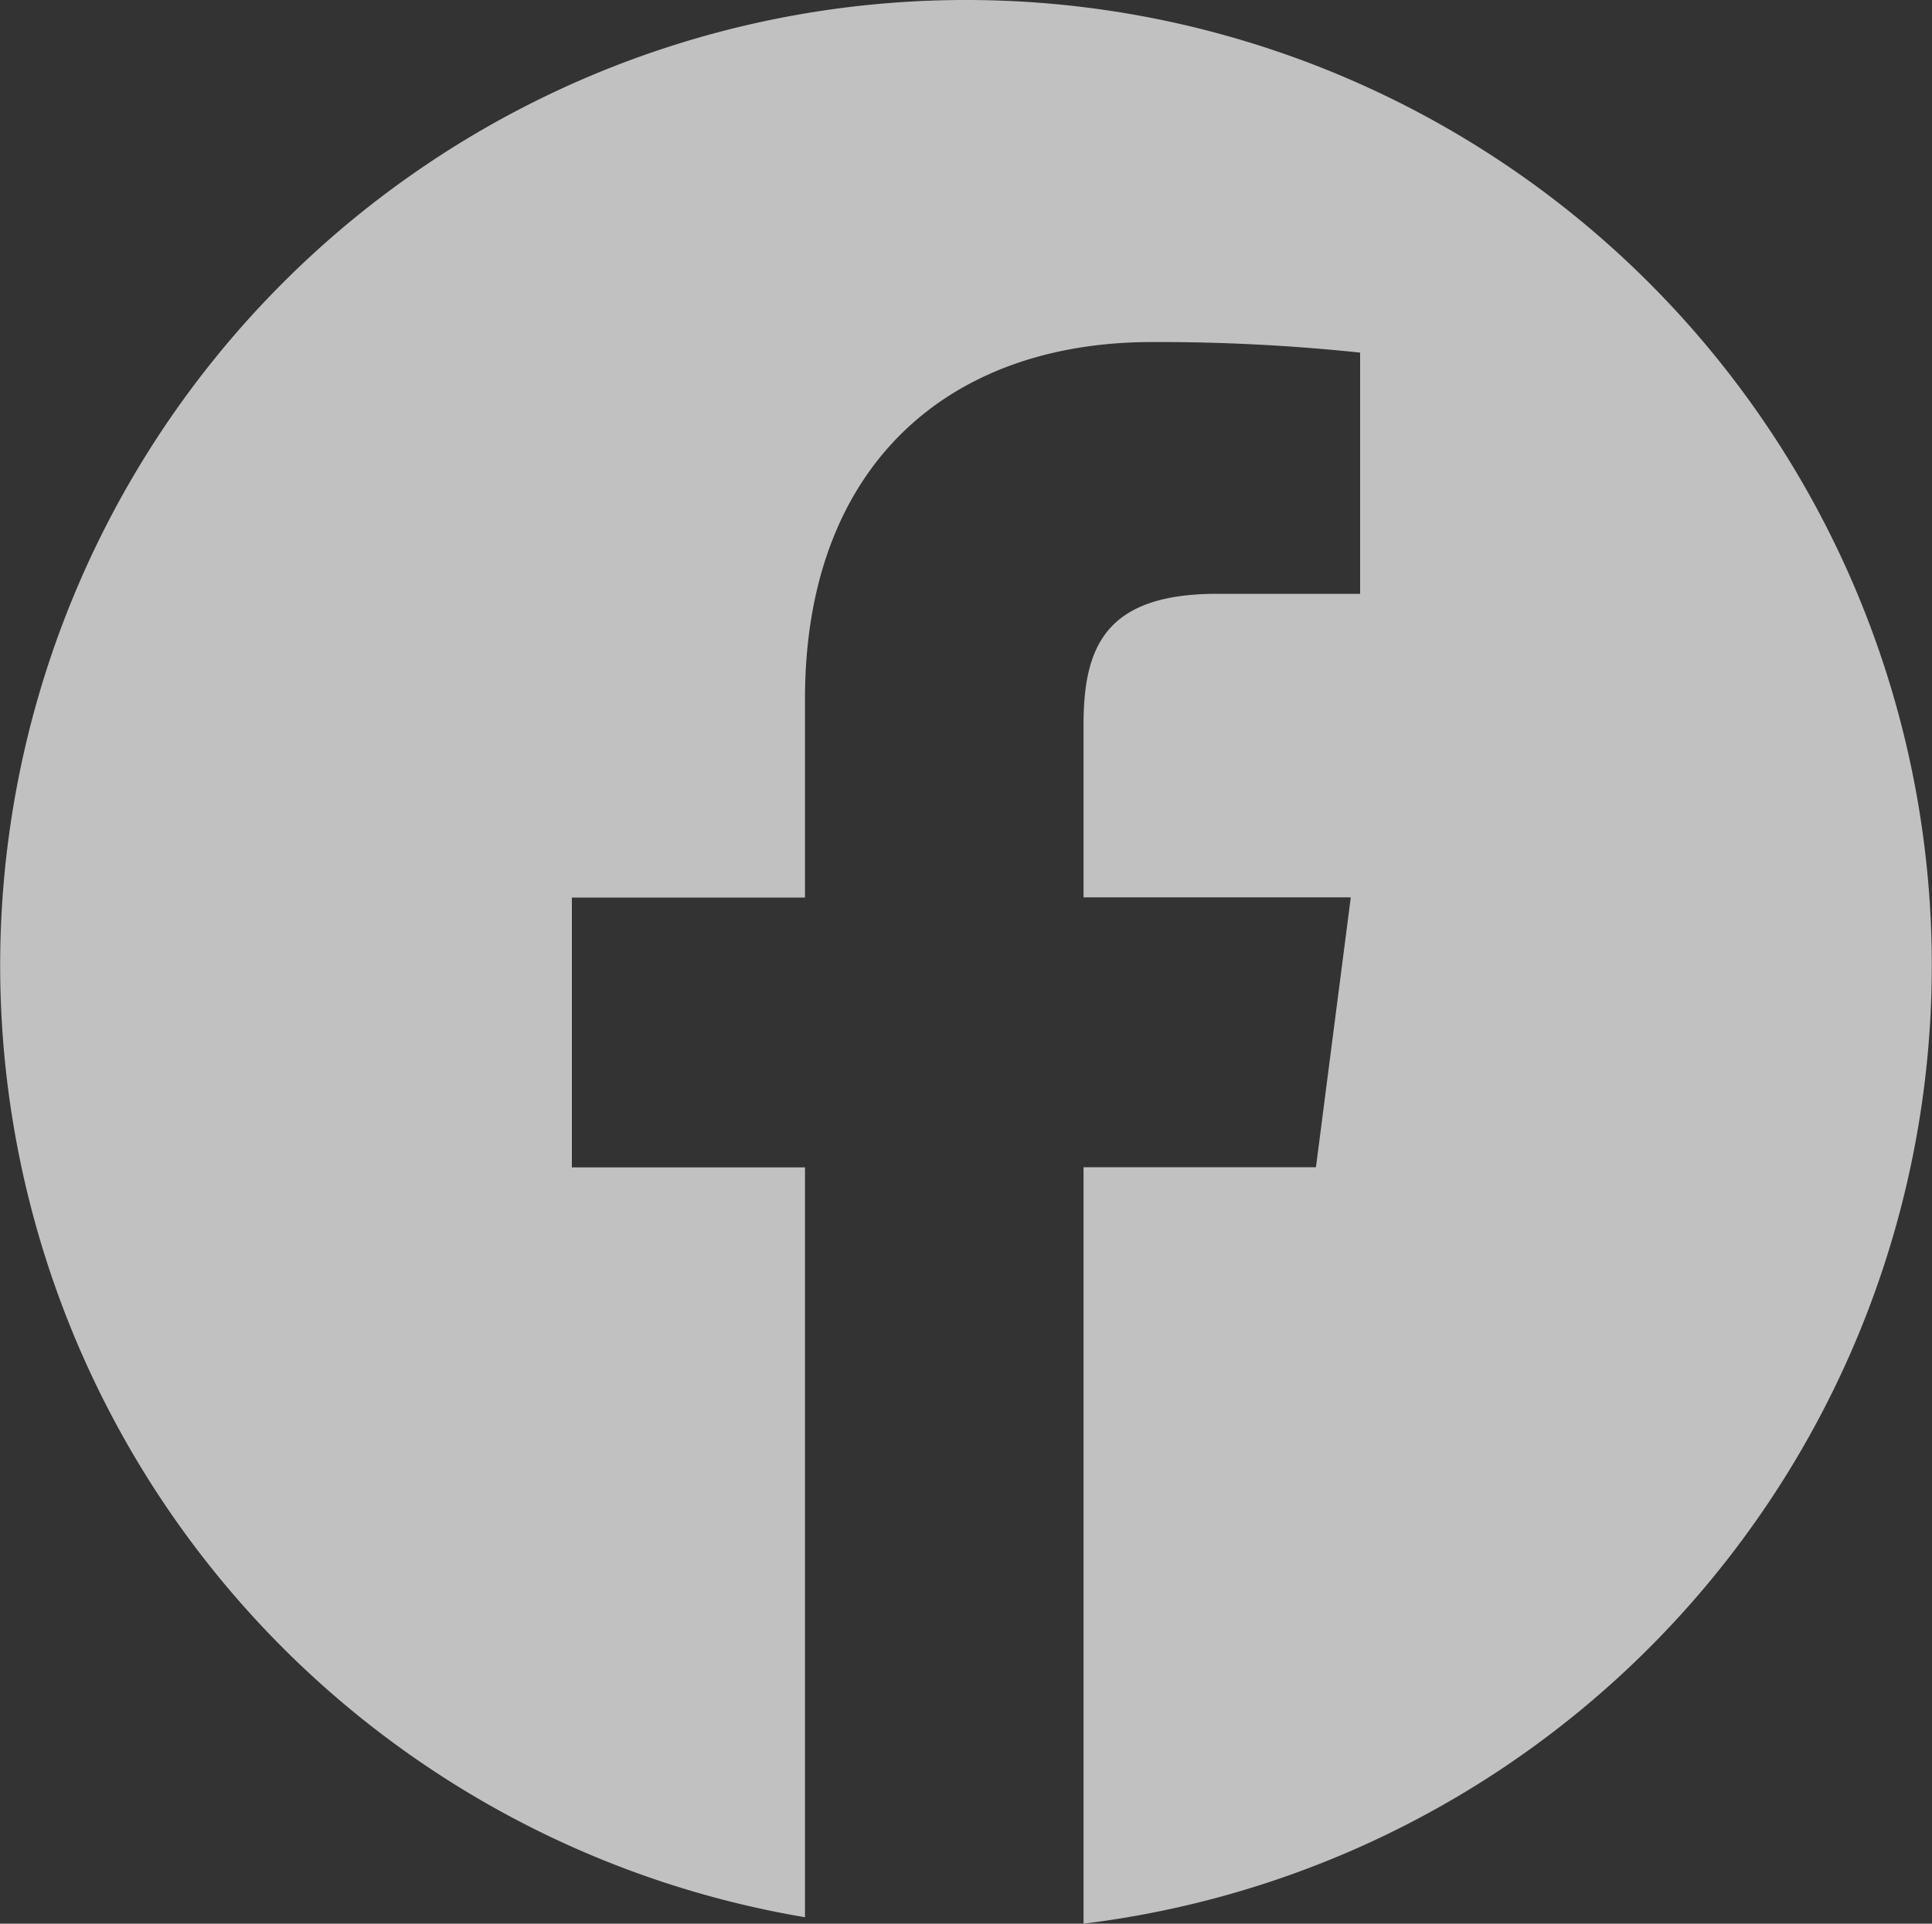
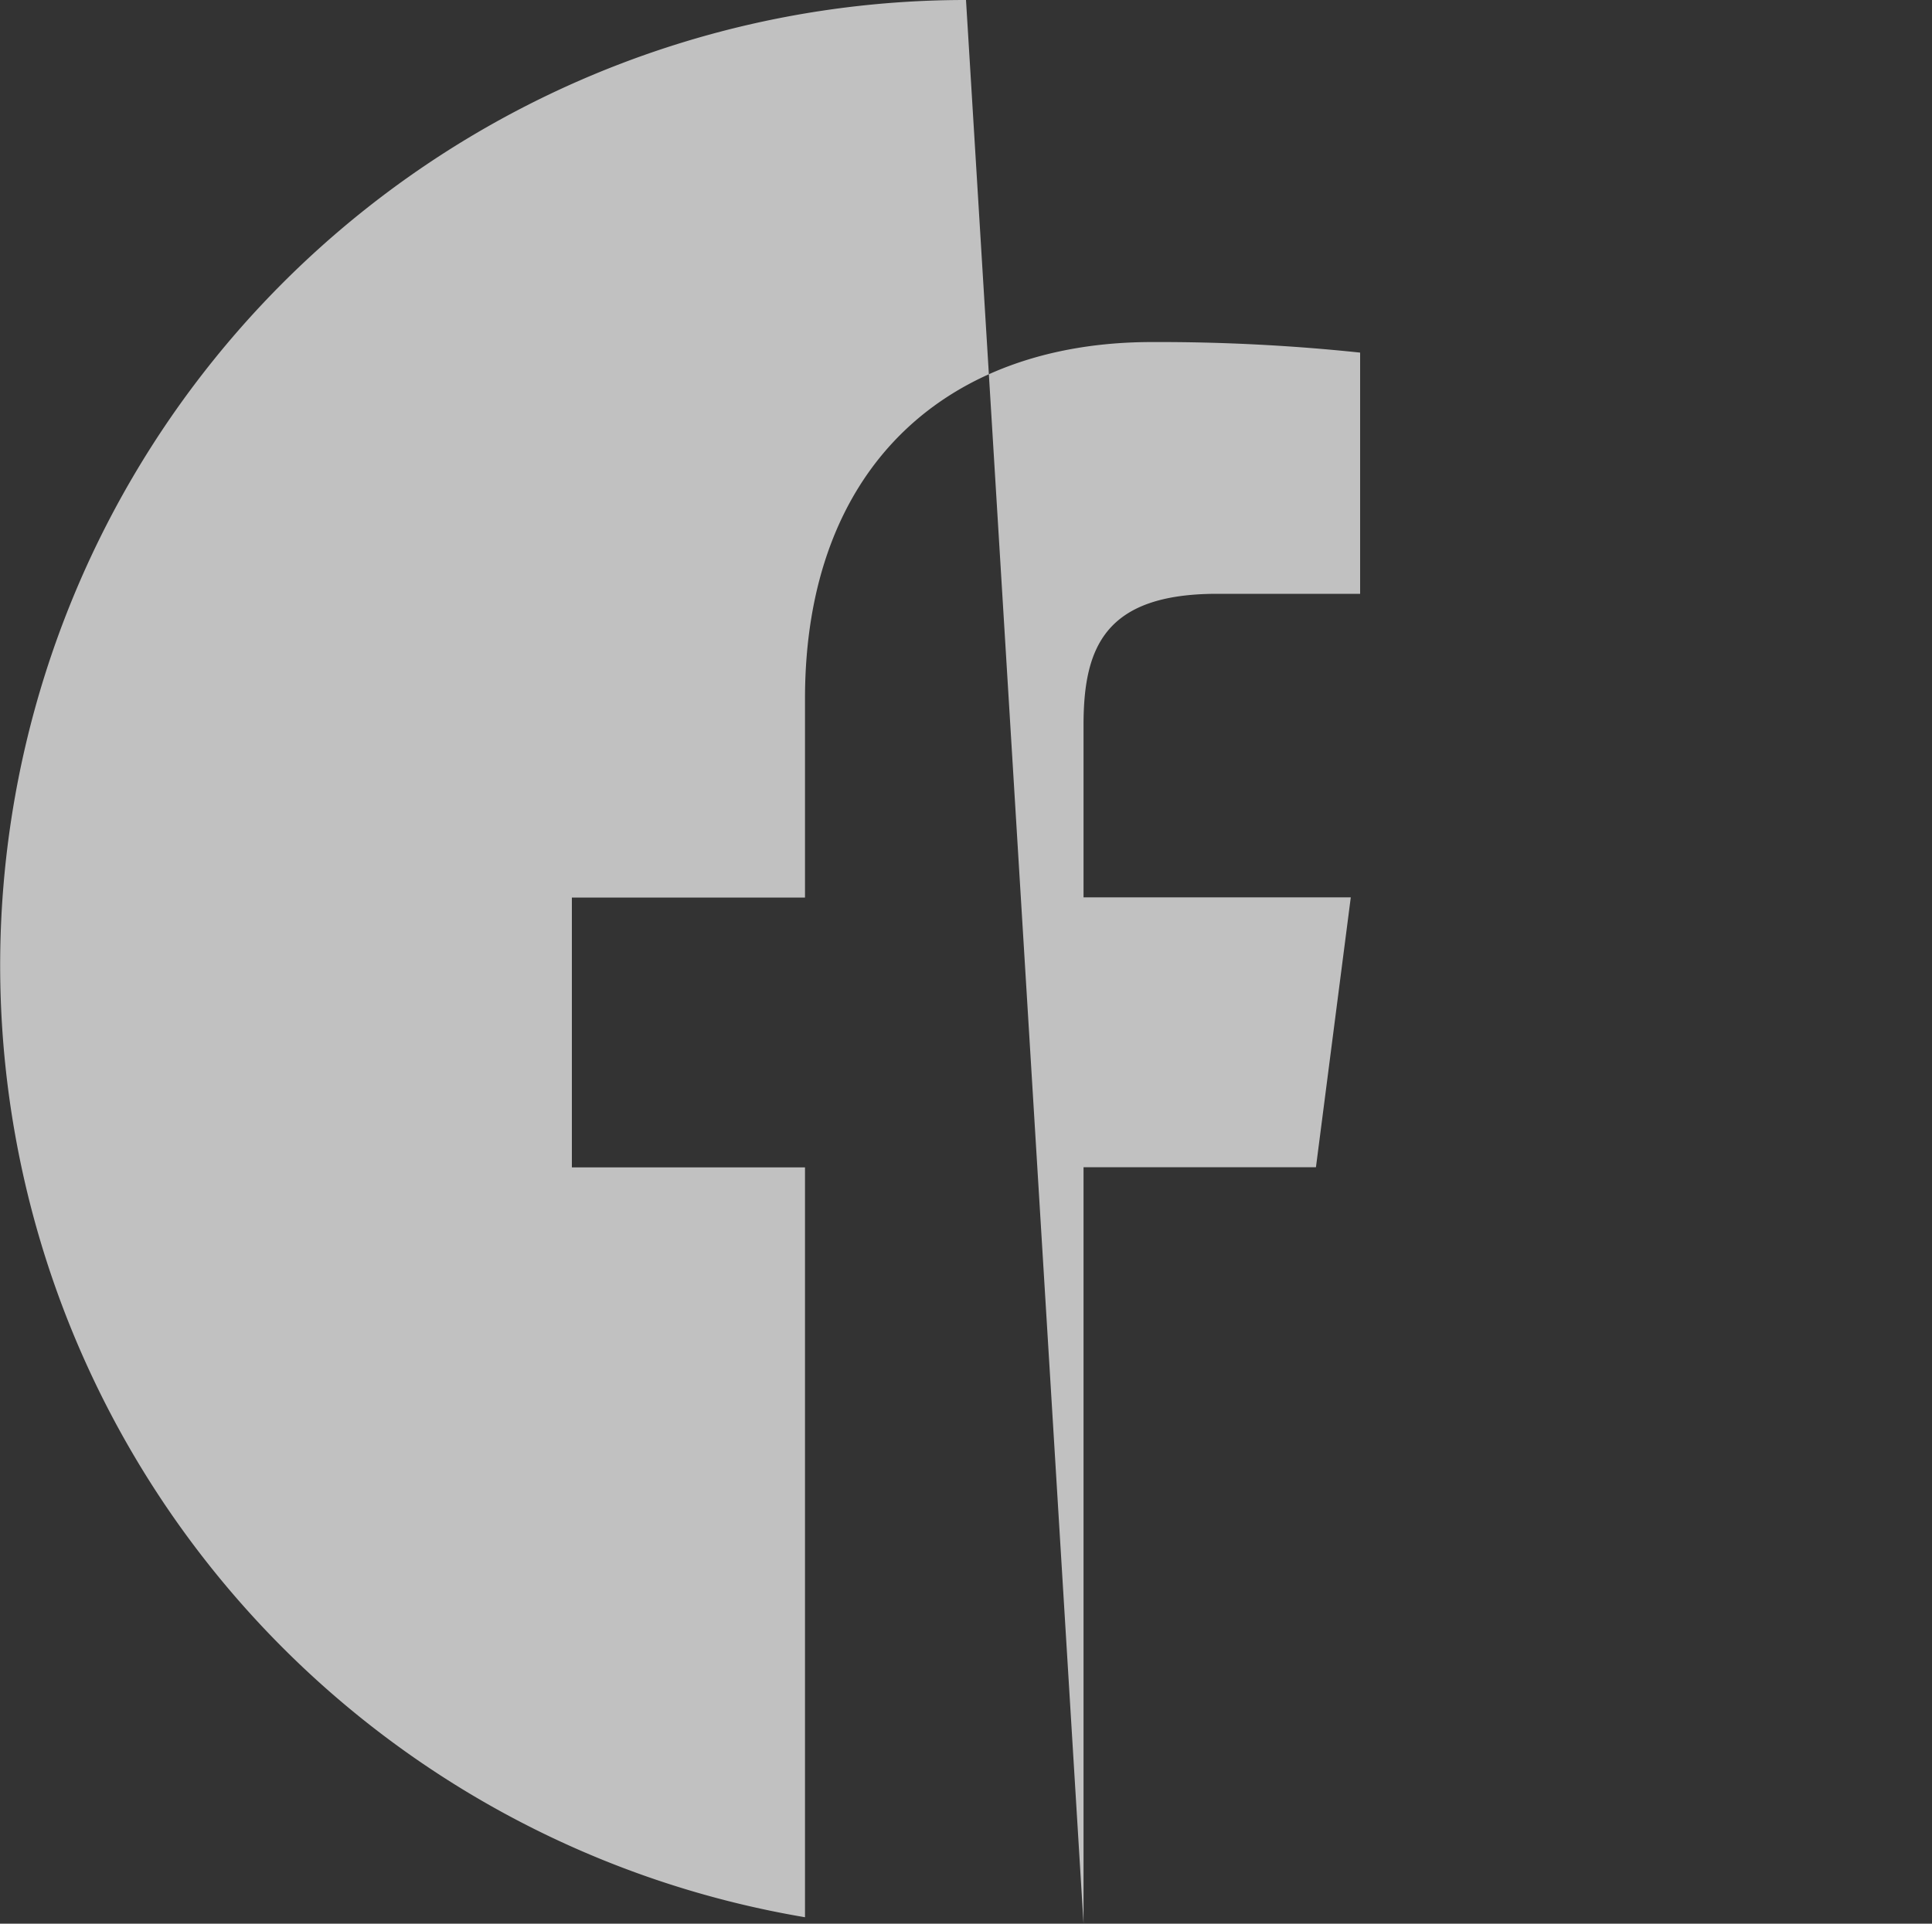
<svg xmlns="http://www.w3.org/2000/svg" width="30" height="29.875" viewBox="0 0 30 29.875">
  <rect x="0" y="0" width="30" height="29.875" fill="#333333" stroke="none" />
  <g id="facebook-circular-logo" opacity="0.697">
-     <path id="Path_233" data-name="Path 233" d="M15,.349a14.992,14.992,0,0,0-2.5,29.775V18.479H8.88V14.288H12.5V11.2c0-3.585,2.19-5.539,5.389-5.539a29.862,29.862,0,0,1,3.231.164V9.571H18.9c-1.739,0-2.075.826-2.075,2.039v2.675h4.15l-.541,4.191H16.825V30.224A14.993,14.993,0,0,0,15,.349Z" transform="translate(0 -0.349)" fill="#fff" />
+     <path id="Path_233" data-name="Path 233" d="M15,.349a14.992,14.992,0,0,0-2.5,29.775V18.479H8.88V14.288H12.5V11.2c0-3.585,2.19-5.539,5.389-5.539a29.862,29.862,0,0,1,3.231.164V9.571H18.9c-1.739,0-2.075.826-2.075,2.039v2.675h4.15l-.541,4.191H16.825V30.224Z" transform="translate(0 -0.349)" fill="#fff" />
  </g>
</svg>